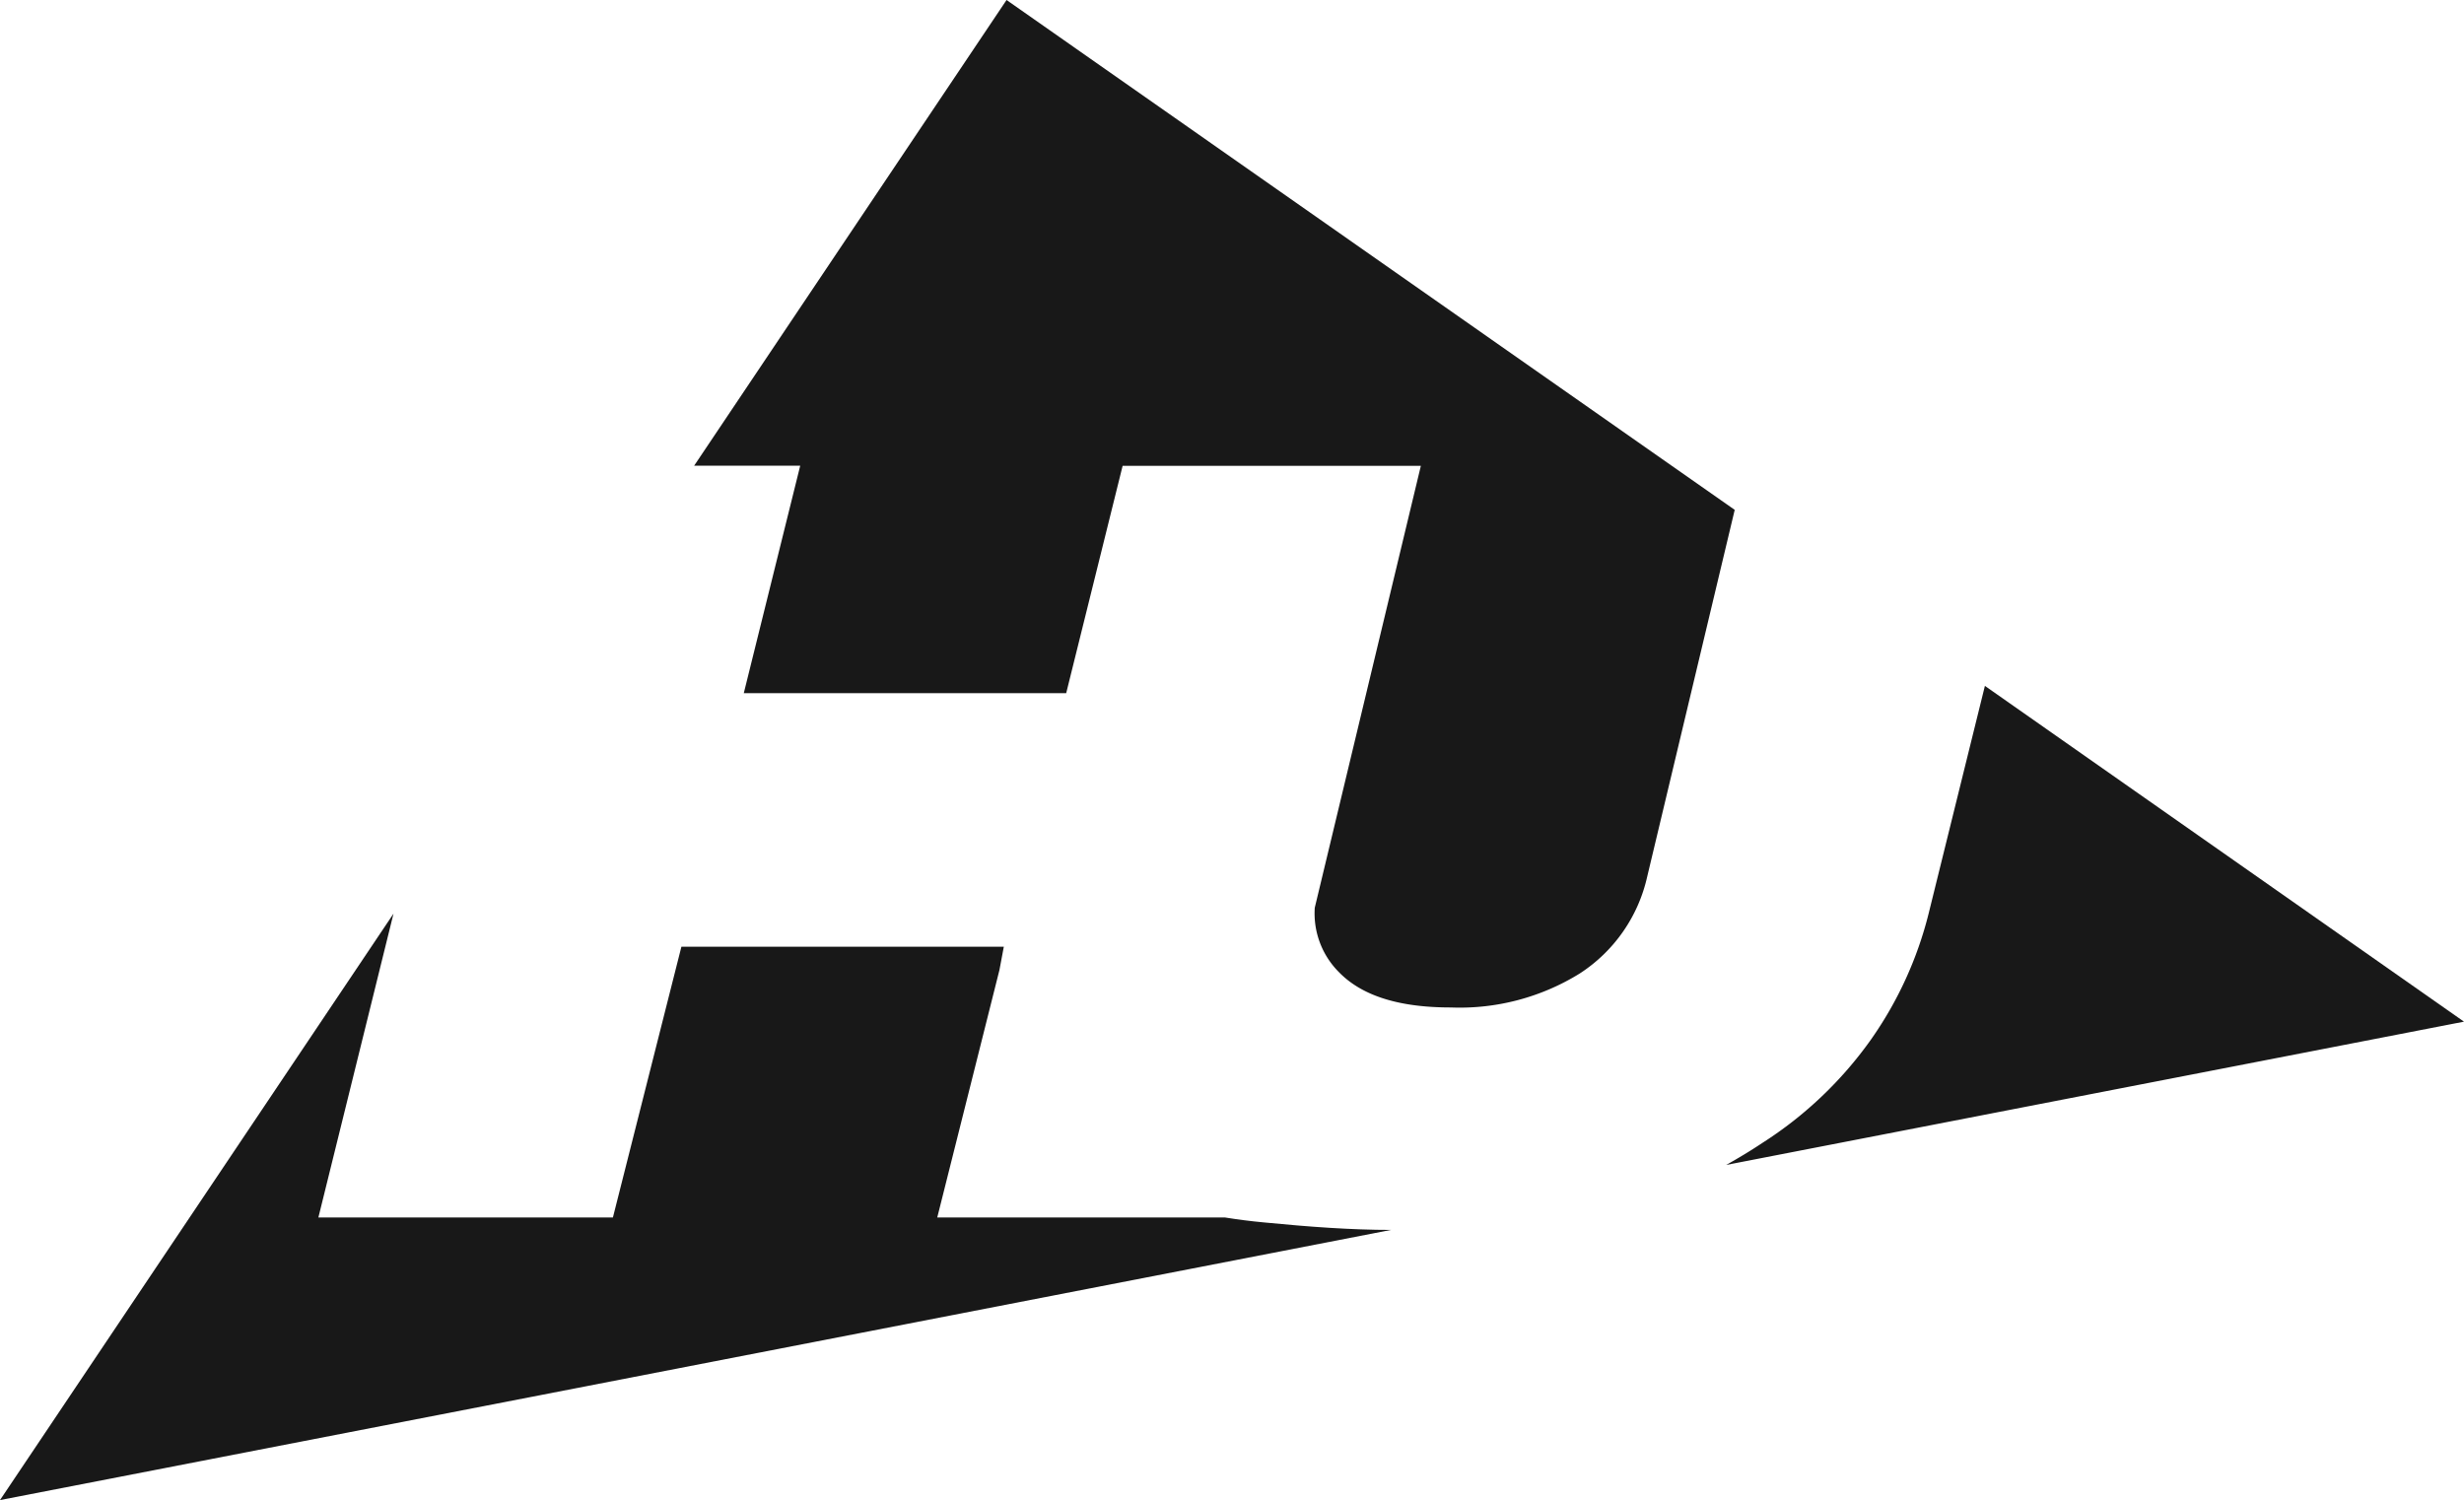
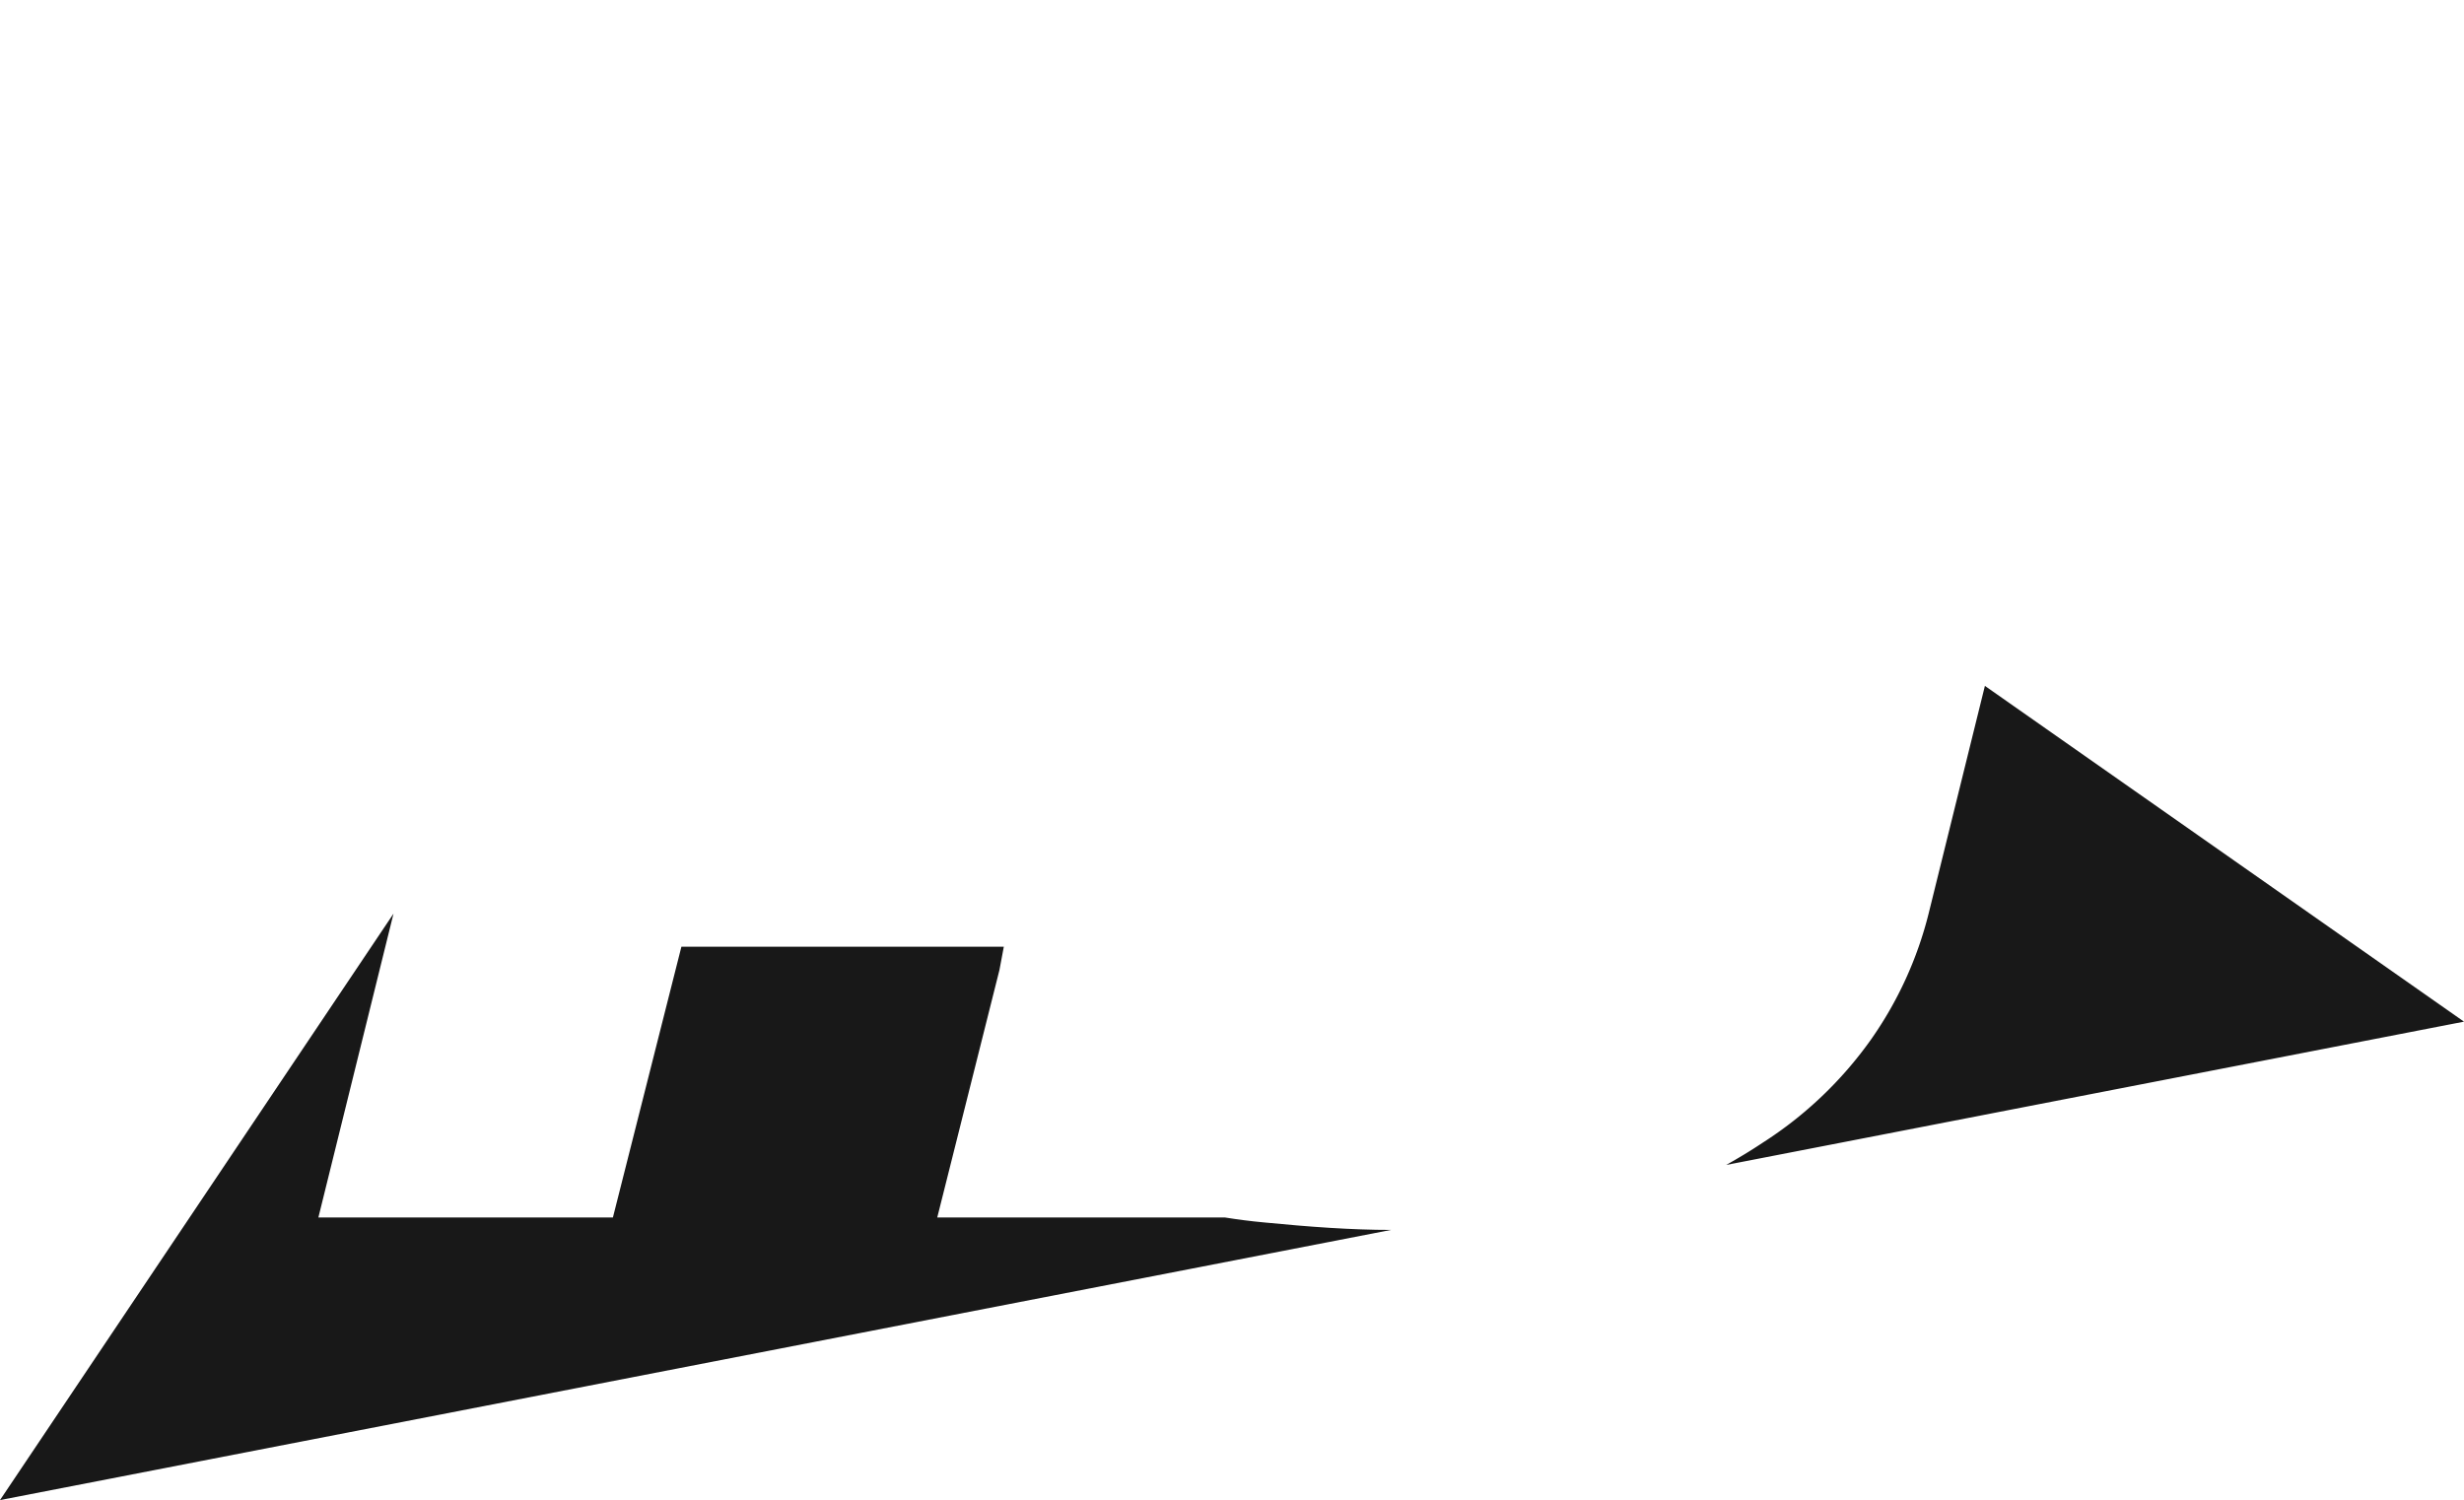
<svg xmlns="http://www.w3.org/2000/svg" viewBox="0 0 152.85 93.06">
  <defs>
    <style>.cls-1{fill:#181818;}</style>
  </defs>
  <title>アセット 1</title>
  <g id="レイヤー_2" data-name="レイヤー 2">
    <g id="レイヤー_1-2" data-name="レイヤー 1">
      <path class="cls-1" d="M116.07,64.48a24.26,24.26,0,0,1-6.74,6.42c-.75.5-1.5.95-2.25,1.37l45.77-8.89L123.13,42.55l-3.49,14.12A23.46,23.46,0,0,1,116.07,64.48Z" />
      <path class="cls-1" d="M76,75.53H58.14L62,60.17l.27-1.44h-20l-4.25,16.8H19.75l4.66-18.85L0,93.06,86.29,76.3c-2.46,0-5.06-.19-7.83-.46C77.58,75.76,76.75,75.65,76,75.53Z" />
-       <path class="cls-1" d="M46.14,43h20l3.5-14.1h18.5L81.56,56.31a5.15,5.15,0,0,0,1.5,4C84.5,61.79,86.81,62.5,90,62.5a14.14,14.14,0,0,0,8-2.11,9.67,9.67,0,0,0,4.18-6l5.43-22.76L62.44,0,43.06,28.89h6.58Z" />
    </g>
  </g>
</svg>